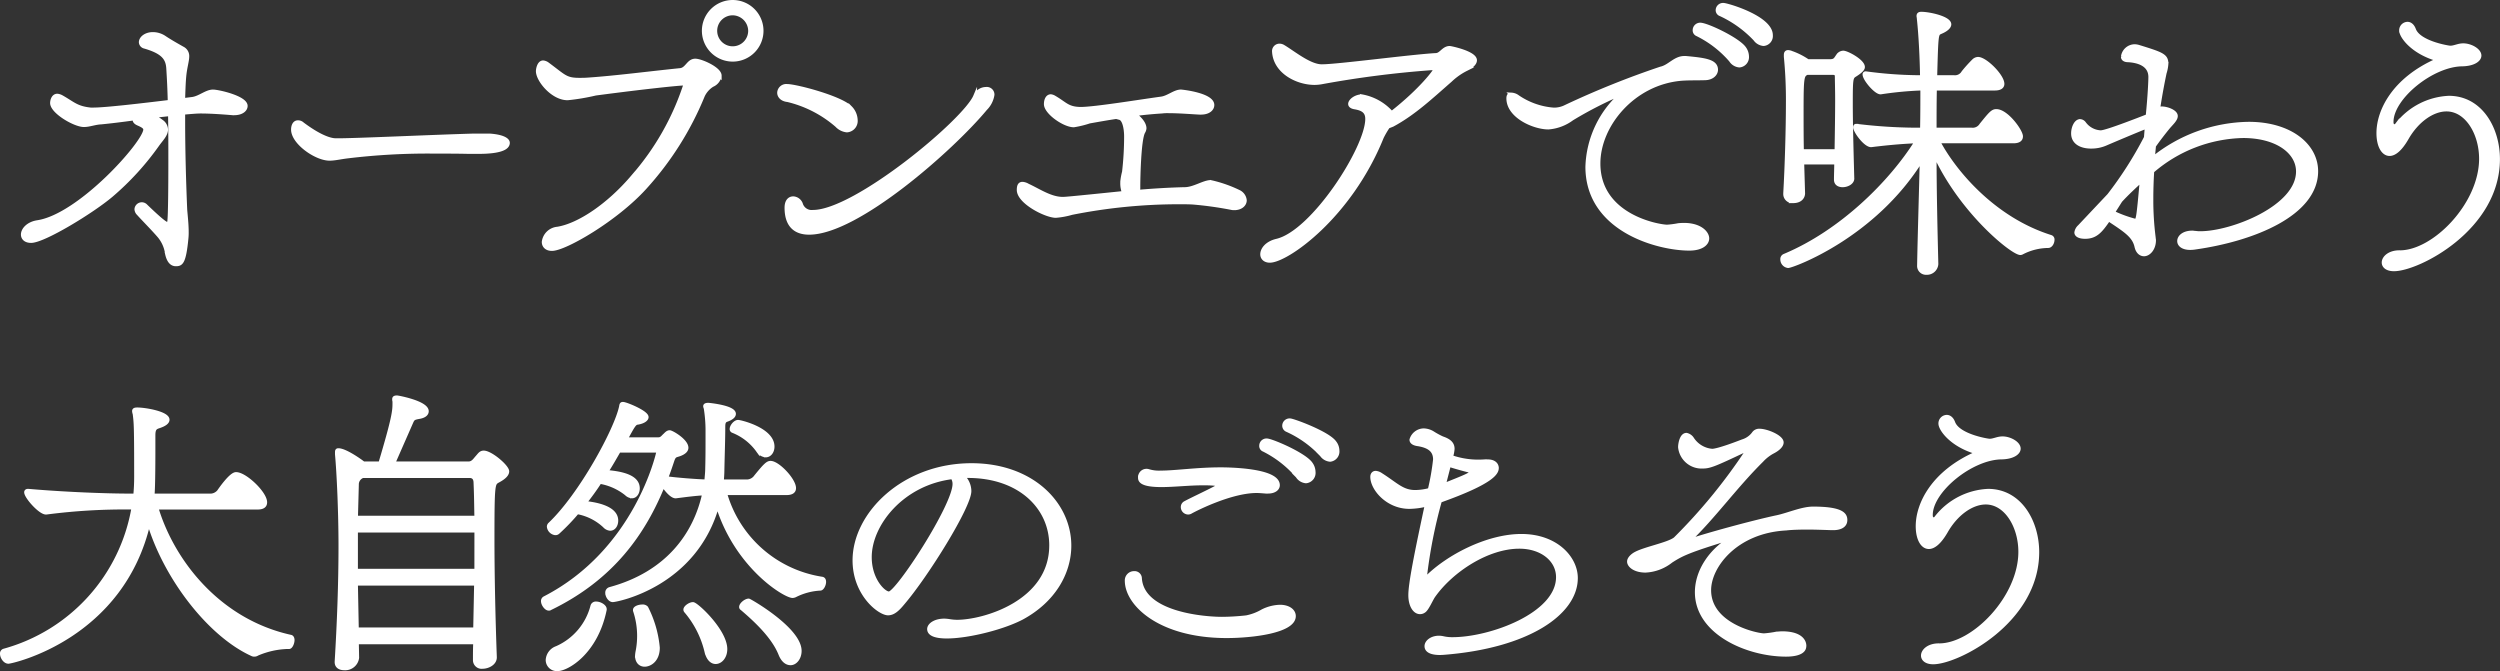
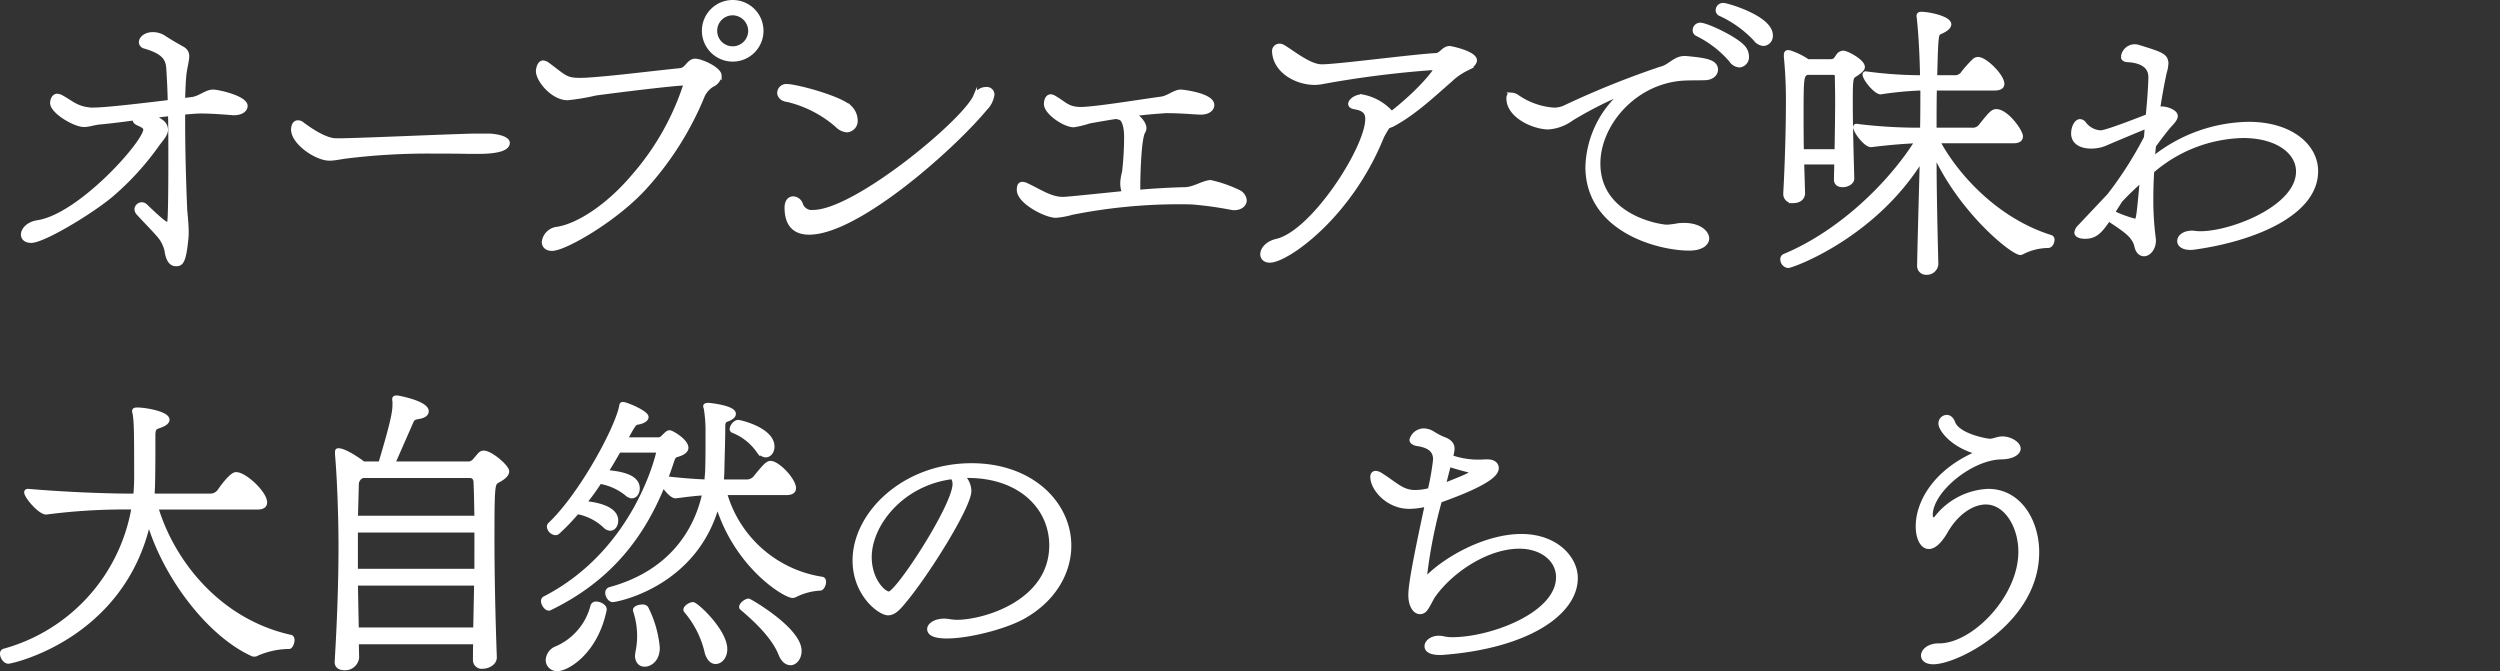
<svg xmlns="http://www.w3.org/2000/svg" width="356.179" height="95.61" viewBox="0 0 356.179 95.61">
  <rect x="0" y="0" width="356.179" height="95.61" fill="#333333" stroke="none" />
  <g id="グループ_345" data-name="グループ 345" transform="translate(-787.88 -5104.837)">
    <g id="グループ_344" data-name="グループ 344">
      <path id="パス_2133" data-name="パス 2133" d="M821.128,5120.988c-.966-.084-3.066-.253-4.662-.253-.588,0-1.513.085-2.479.169v1.344c0,3.906.126,8.569.294,12.477.084,1.007.21,2.1.21,3.15a7.751,7.751,0,0,1-.042.966c-.336,3.444-.756,3.655-1.512,3.655-.546,0-1.008-.379-1.26-1.471a4.961,4.961,0,0,0-1.261-2.73c-.882-1.008-2.058-2.185-2.814-3.024a.95.95,0,0,1-.294-.63.783.783,0,0,1,.8-.715.773.773,0,0,1,.5.21c2.647,2.562,2.983,2.6,3.109,2.6.21,0,.294-.294.294-.588.084-.881.126-4.284.126-8.275,0-2.185,0-4.537-.042-6.763-.84.084-1.639.168-2.437.294a6.272,6.272,0,0,1,1.261.756,1.444,1.444,0,0,1,.63,1.134c0,.757-.714,1.429-1.219,2.142a39.236,39.236,0,0,1-6.595,7.226c-2.73,2.311-9.62,6.511-11.425,6.511-.8,0-1.177-.42-1.177-.924,0-.672.715-1.555,2.1-1.765,6.049-.924,15.333-11.384,15.333-13.19,0-.294-.252-.5-.924-.8-.42-.168-.588-.378-.588-.546a.6.6,0,0,1,.084-.252c-1.806.252-3.529.462-4.831.588-.924.042-1.68.378-2.478.378-1.3,0-4.537-1.891-4.537-3.15,0-.336.168-1.05.756-1.05a1.565,1.565,0,0,1,.63.21c1.638.924,2.1,1.553,4.117,1.763h.378c1.764,0,7.057-.629,10.88-1.091-.042-1.807-.126-3.445-.21-4.747-.084-1.47-.756-2.353-3.361-3.109a.689.689,0,0,1-.546-.63c0-.588.714-1.176,1.722-1.176a2.992,2.992,0,0,1,1.639.5c.546.378,1.554.966,2.6,1.554a1.209,1.209,0,0,1,.672,1.135c0,.63-.294,1.512-.42,2.772-.084.84-.126,2.058-.168,3.445l1.344-.168c1.051-.168,1.975-1.051,2.9-1.051.757,0,4.664.883,4.664,2.059,0,.545-.588,1.05-1.638,1.05Z" fill="#fff" stroke="#fff" stroke-miterlimit="10" stroke-width="0.543" />
      <path id="パス_2134" data-name="パス 2134" d="M854.744,5126.491c-1.722-.042-3.36-.042-5-.042a95.176,95.176,0,0,0-12.267.672c-1.091.126-1.89.336-2.646.336-1.933,0-5.209-2.311-5.209-4.159,0-.462.168-1.05.714-1.05a.928.928,0,0,1,.631.252c1.679,1.261,3.528,2.311,4.788,2.311h.295c2.688,0,13.273-.5,19.323-.672h2.269c1.8.126,2.6.588,2.6,1.049,0,1.3-3.361,1.3-4.327,1.3Z" fill="#fff" stroke="#fff" stroke-miterlimit="10" stroke-width="0.543" />
      <path id="パス_2135" data-name="パス 2135" d="M866.518,5140.312c-.8,0-1.177-.462-1.177-1.009a2.172,2.172,0,0,1,1.974-1.89c3.067-.5,7.31-3.361,10.754-7.435a37.316,37.316,0,0,0,7.436-13.065c0-.126-.042-.168-.168-.168-.63,0-4.957.42-12.6,1.429a30.335,30.335,0,0,1-3.99.672c-2.142,0-4.243-2.6-4.243-3.866,0-.293.168-1.259.756-1.259a1.231,1.231,0,0,1,.631.252c2.393,1.764,2.562,2.226,4.536,2.226.378,0,.8,0,1.3-.042,3.78-.252,8.947-.925,13.106-1.344.924-.126,1.134-1.344,2.1-1.344.84,0,3.487,1.176,3.487,2.142a1.742,1.742,0,0,1-1.051,1.344,3.559,3.559,0,0,0-1.344,1.513,44.385,44.385,0,0,1-8.275,13.106C875.633,5136.11,868.366,5140.312,866.518,5140.312Zm21.633-31.086a4.117,4.117,0,1,1,4.117,4.117A4.124,4.124,0,0,1,888.151,5109.226Zm4.117-2.479a2.479,2.479,0,1,0,2.478,2.479A2.512,2.512,0,0,0,892.268,5106.747Z" fill="#fff" stroke="#fff" stroke-miterlimit="10" stroke-width="0.543" />
      <path id="パス_2136" data-name="パス 2136" d="M907.112,5122.71a16.575,16.575,0,0,0-7.015-3.612c-.84-.084-1.218-.588-1.218-1.051a1.025,1.025,0,0,1,1.134-.966c1.26,0,7.687,1.681,9.032,3.108a2.628,2.628,0,0,1,.756,1.723,1.361,1.361,0,0,1-1.261,1.512A2.266,2.266,0,0,1,907.112,5122.71ZM903.163,5138c-1.218,0-3.234-.378-3.234-3.57,0-.967.462-1.345.967-1.345a1.243,1.243,0,0,1,1.091.8,1.589,1.589,0,0,0,1.723,1.135c6.049,0,21.634-12.981,23.1-16.467a1.688,1.688,0,0,1,1.555-1.051.817.817,0,0,1,.924.841,3.562,3.562,0,0,1-1.008,1.973C923.537,5126.028,910.011,5138,903.163,5138Z" fill="#fff" stroke="#fff" stroke-miterlimit="10" stroke-width="0.543" />
      <path id="パス_2137" data-name="パス 2137" d="M958.888,5120.9c-.924-.042-2.983-.211-4.494-.211a6.534,6.534,0,0,0-.967.042q-2.016.127-3.906.379c.713.546,1.427,1.3,1.427,2.016a1.2,1.2,0,0,1-.168.5c-.63,1.05-.714,7.014-.714,7.728a4.582,4.582,0,0,1-.042.8c2.4-.21,4.747-.336,6.638-.378,1.3,0,2.731-1.009,3.7-1.009a18.2,18.2,0,0,1,3.991,1.387,1.507,1.507,0,0,1,.882,1.218c0,.588-.545,1.135-1.512,1.135a1.576,1.576,0,0,1-.42-.042,50.955,50.955,0,0,0-5.419-.757c-.63-.042-1.3-.042-2.017-.042a78.157,78.157,0,0,0-15.29,1.513,11.36,11.36,0,0,1-2.268.419c-1.429,0-5.293-1.974-5.293-3.7,0-.631.168-.883.546-.883a1.74,1.74,0,0,1,.755.252c1.555.715,3.235,1.891,4.958,1.891.335,0,.587,0,8.737-.84a3.627,3.627,0,0,1-.252-1.429v-.168a8.818,8.818,0,0,1,.252-1.385,44.2,44.2,0,0,0,.294-5.041c0-1.135-.252-2.479-.882-2.647a.677.677,0,0,1-.294-.168c-1.471.21-2.814.462-4.033.672a14.335,14.335,0,0,1-2.226.546c-1.387,0-3.991-1.848-3.991-3.024,0-.63.252-1.134.714-1.134a1.3,1.3,0,0,1,.547.21c1.511.882,1.847,1.553,3.612,1.595h.126c1.975,0,8.611-1.091,11.426-1.469,1.009-.126,1.932-1.009,2.814-1.009.168,0,4.495.463,4.495,1.933,0,.587-.588,1.092-1.6,1.092Z" fill="#fff" stroke="#fff" stroke-miterlimit="10" stroke-width="0.543" />
      <path id="パス_2138" data-name="パス 2138" d="M985.641,5122.878a12.6,12.6,0,0,0-.883,1.513c-4.578,11.341-13.569,17.6-15.962,17.6-.715,0-1.093-.42-1.093-.924,0-.713.672-1.6,2.059-1.932,5.167-1.176,12.9-13.233,12.9-17.349,0-.924-.463-1.429-1.722-1.639-.546-.084-.714-.293-.714-.5,0-.462.8-1.092,1.679-1.092a7.37,7.37,0,0,1,4.244,2.394c4.285-3.361,6.216-6.05,6.216-6.217s-.294-.168-.546-.168a144.5,144.5,0,0,0-15.711,2.016,6.266,6.266,0,0,1-.923.084c-2.521,0-5.629-1.6-5.8-4.453a.79.79,0,0,1,.756-.882,1.05,1.05,0,0,1,.588.168c1.47.882,3.739,2.773,5.46,2.773h.042c2.227,0,12.9-1.428,16.257-1.6.715-.042,1.051-1.008,1.933-1.008.168,0,3.612.714,3.612,1.765,0,.42-.462.882-1.26,1.26a9.234,9.234,0,0,0-2.268,1.6c-2.605,2.269-5.167,4.7-8.233,6.343Z" fill="#fff" stroke="#fff" stroke-miterlimit="10" stroke-width="0.543" />
      <path id="パス_2139" data-name="パス 2139" d="M1028.091,5113.091c2.688.252,4.285.462,4.285,1.68,0,.587-.547,1.176-1.513,1.218-1.175.042-2.352,0-3.444.084-6.848.588-11.8,6.595-11.8,12.056,0,7.561,8.655,8.99,9.788,8.99a12.756,12.756,0,0,0,1.6-.211c2.9-.294,4.116,1.051,4.116,1.891,0,.756-.84,1.471-2.562,1.471-4.494,0-14.534-2.689-14.534-11.679a14.435,14.435,0,0,1,5.083-10.544,55.209,55.209,0,0,0-7.268,3.7,6.427,6.427,0,0,1-3.36,1.26c-2.059,0-5.713-1.6-5.713-4.158,0-.378.126-.546.42-.546a1.653,1.653,0,0,1,.923.336,10.447,10.447,0,0,0,5.084,1.8,3.6,3.6,0,0,0,1.722-.378,125.528,125.528,0,0,1,13.569-5.46c1.217-.252,2.016-1.512,3.36-1.512Zm6.385.336a15.149,15.149,0,0,0-4.788-3.7.605.605,0,0,1-.378-.587.8.8,0,0,1,.8-.8c.966,0,5.461,2.142,6.3,3.4a2.032,2.032,0,0,1,.378,1.135,1.2,1.2,0,0,1-1.092,1.3A1.593,1.593,0,0,1,1034.476,5113.427Zm3.445-3.025a16.038,16.038,0,0,0-4.915-3.529.613.613,0,0,1-.42-.588.776.776,0,0,1,.84-.756c.5,0,6.763,1.806,6.763,4.326a1.153,1.153,0,0,1-1.05,1.261A1.65,1.65,0,0,1,1037.921,5110.4Z" fill="#fff" stroke="#fff" stroke-miterlimit="10" stroke-width="0.543" />
      <path id="パス_2140" data-name="パス 2140" d="M1061.287,5142.58c.084-4.453.252-9.746.378-15.039-6.764,11.006-18.441,15.207-19.029,15.207a.957.957,0,0,1-.84-.967.509.509,0,0,1,.294-.5c8.149-3.4,15.206-10.46,18.861-16.3-1.471.042-3.739.209-6.428.545-.8.126-2.352-1.973-2.352-2.562,0-.126.042-.21.168-.21h.042a73.156,73.156,0,0,0,8.234.546h1.092c.042-2.016.042-3.948.042-5.839h-.252a50.073,50.073,0,0,0-5.671.546c-.672.042-2.31-1.89-2.31-2.562a.154.154,0,0,1,.168-.169h.042a59.123,59.123,0,0,0,7.309.547h.672c-.042-2.394-.168-5.629-.462-8.359,0-.127-.042-.253-.042-.337,0-.252.126-.336.42-.336,1.134,0,3.99.631,3.99,1.513,0,.336-.378.756-1.3,1.134-.546.252-.546.335-.714,6.385h2.646a1.357,1.357,0,0,0,1.344-.673,20.04,20.04,0,0,1,1.471-1.637.949.949,0,0,1,.629-.294c1.05,0,3.487,2.436,3.487,3.57,0,.378-.294.672-1.092.672h-8.527c-.042,1.891-.042,3.865-.042,5.839h5.251a1.423,1.423,0,0,0,1.385-.672c1.3-1.6,1.6-1.975,2.143-1.975,1.47,0,3.528,2.857,3.528,3.614,0,.42-.294.714-1.092.714h-10.711c2.226,4.243,7.855,11.047,16.046,13.61a.388.388,0,0,1,.252.42c0,.378-.252.883-.629.883a8.282,8.282,0,0,0-3.7.923.6.6,0,0,1-.252.084c-1.133,0-8.485-5.922-12.223-14.156,0,5.167.126,10.5.252,15.711a1.355,1.355,0,0,1-1.429,1.26.99.99,0,0,1-1.05-1.05Zm-9.494-12.309c0,.588-.756.966-1.386.966-.5,0-.967-.21-.967-.8v-.042c0-.755.042-1.554.042-2.394h-4.83l.126,4.285c.042.42-.21,1.218-1.428,1.218a1.027,1.027,0,0,1-1.134-1.008v-.126c.21-3.655.378-9.074.378-12.9a63.567,63.567,0,0,0-.294-6.553v-.253c0-.252.084-.42.336-.42a1.452,1.452,0,0,1,.5.126,9.879,9.879,0,0,1,2.31,1.177h3.109c.839,0,.839-.336,1.26-.883a.947.947,0,0,1,.672-.336c.546,0,2.815,1.219,2.815,2.059,0,.294-.336.629-1.135,1.134-.546.336-.588.5-.588,4.075,0,3.024.126,7.435.21,10.627Zm-2.269-3.906c.042-2.562.084-5.251.084-7.309,0-1.471-.042-2.647-.042-3.277,0-.547-.294-.547-.671-.547h-3.571c-.672.337-.756.463-.756,5.461,0,1.723,0,3.74.042,5.672Z" fill="#fff" stroke="#fff" stroke-miterlimit="10" stroke-width="0.543" />
      <path id="パス_2141" data-name="パス 2141" d="M1088.311,5136.068c-1.134,1.681-1.848,2.521-3.361,2.521-.8,0-1.26-.252-1.26-.63a1.417,1.417,0,0,1,.462-.84l4.2-4.453a53.416,53.416,0,0,0,5.251-8.233l.125-1.555c-1.385.546-4.872,2.017-5.838,2.436a5.075,5.075,0,0,1-2.1.42c-1.344,0-2.562-.546-2.562-1.889,0-.841.42-1.765,1.008-1.765a.787.787,0,0,1,.588.336,3.08,3.08,0,0,0,2.353,1.261c.336,0,1.638-.337,6.678-2.311.3-2.982.379-5.083.379-5.545,0-1.764-1.638-2.31-3.193-2.394-.252,0-.714-.084-.714-.5a1.717,1.717,0,0,1,1.723-1.513,2.108,2.108,0,0,1,.5.084c3.4,1.05,3.99,1.26,3.99,2.437a5.425,5.425,0,0,1-.252,1.3c-.294,1.387-.63,3.152-.924,5.125a2.108,2.108,0,0,1,.5-.084c.756,0,2.017.462,2.017,1.093,0,.5-.63,1.05-1.093,1.6q-1.134,1.388-2.016,2.646l-.168,1.807a22.2,22.2,0,0,1,13.653-4.957c5.964,0,9.619,3.108,9.619,6.764,0,6.091-8.905,9.7-17.223,10.88-1.555.252-2.31-.294-2.31-.925,0-.588.629-1.218,1.89-1.218.126,0,.294.042.462.042a3.843,3.843,0,0,0,.714.042c4.411,0,13.862-3.654,13.862-8.779,0-2.773-2.982-5.041-7.813-5.041a20.411,20.411,0,0,0-12.938,5c-.084,1.343-.126,2.73-.126,4.032a42.575,42.575,0,0,0,.336,5.419c0,.126.042.252.042.378,0,1.219-.757,2.016-1.428,2.016-.462,0-.924-.336-1.092-1.133-.336-1.429-1.429-2.185-3.656-3.656Zm.588-.923c.084,0,.126.042.168.042a17.207,17.207,0,0,0,3.025,1.091c.378,0,.42-.21.924-5.8-1.008.924-2.059,1.891-3.025,2.941Zm4.411-7.772-1.134,2.017,1.05-.841Z" fill="#fff" stroke="#fff" stroke-miterlimit="10" stroke-width="0.543" />
-       <path id="パス_2142" data-name="パス 2142" d="M1129.8,5140.773c4.873,0,11.552-6.805,11.552-13.316,0-3.612-2.017-7.016-4.915-7.016-2.016,0-4.243,1.6-5.671,4.118-.924,1.595-1.764,2.226-2.437,2.226-.924,0-1.6-1.177-1.6-2.982,0-3.194,2.227-7.646,8.276-10.334a.293.293,0,0,0,.168-.126c0-.042-.042-.084-.126-.084-3.529-1.051-5.083-3.278-5.083-4.075a.942.942,0,0,1,.924-.966c.336,0,.714.252.924.84.714,1.89,4.915,2.562,5.167,2.562.588,0,1.134-.336,1.848-.336,1.051,0,2.311.714,2.311,1.47,0,.631-.882,1.219-2.4,1.261-4.284,0-10.123,4.705-10.123,8.191,0,.252.042.42.168.5a.363.363,0,0,0,.252.126c.168,0,.294-.168.42-.336a9.933,9.933,0,0,1,7.309-3.738c4.579,0,7.015,4.452,7.015,8.737,0,9.914-11.384,15.711-14.828,15.711-1.009,0-1.471-.462-1.471-.967,0-.672.8-1.47,2.269-1.47Z" fill="#fff" stroke="#fff" stroke-miterlimit="10" stroke-width="0.543" />
      <path id="パス_2143" data-name="パス 2143" d="M828.9,5197.025a11.819,11.819,0,0,0-4.368.966.71.71,0,0,1-.42.126.539.539,0,0,1-.253-.042c-6.09-2.73-12.433-10.922-14.786-18.861-3.738,16.468-19.533,19.912-19.995,19.912-.505,0-.925-.672-.925-1.135a.424.424,0,0,1,.294-.462,25.583,25.583,0,0,0,18.442-20.373h-.21a86.18,86.18,0,0,0-12.182.714c-.8.126-2.9-2.226-2.9-2.9,0-.126.085-.21.253-.21h.084c5.335.462,11.215.672,14.366.672h.84q.126-1.323.126-2.647c0-7.183-.042-7.687-.21-8.989a1.556,1.556,0,0,1-.084-.378c0-.169.084-.253.462-.253,1.134,0,4.327.547,4.327,1.471,0,.336-.378.672-1.3.966-.5.167-.714.377-.714,1.26v1.975c0,.714,0,5.335-.126,6.6h8.15a1.591,1.591,0,0,0,1.3-.588c.084-.126,1.68-2.479,2.437-2.479,1.3,0,4.158,2.731,4.158,4.032,0,.463-.294.757-1.092.757H810.164c2.269,7.6,8.822,16.131,19.156,18.4.168.042.252.253.252.463,0,.42-.252,1.007-.505,1.007Z" fill="#fff" stroke="#fff" stroke-miterlimit="10" stroke-width="0.543" />
      <path id="パス_2144" data-name="パス 2144" d="M858.391,5198.5c0,.84-.966,1.344-1.765,1.344a.961.961,0,0,1-1.092-.966c0-.841,0-1.681.042-2.52H838.731l.042,2.184a1.725,1.725,0,0,1-1.848,1.512c-.588,0-1.092-.252-1.092-.882v-.084c.336-5.545.546-11.132.546-16.509,0-4.747-.252-10.334-.5-13.022v-.294c0-.21.042-.294.21-.294.966,0,3.108,1.512,3.57,1.889h2.395c1.974-6.594,2.016-7.519,2.016-8.569a1.575,1.575,0,0,0-.042-.462v-.126c0-.168.084-.252.42-.252.126,0,4.243.756,4.243,1.975,0,.378-.336.714-1.176.84-.672.126-.8.21-1.008.672l-2.6,5.922H854.61c.63,0,.882-.461,1.26-.881.336-.378.5-.672.924-.672,1.009,0,3.361,2.015,3.361,2.688,0,.378-.336.84-1.386,1.386-.63.378-.714.462-.714,8.233,0,5.041.126,11.006.336,16.846Zm-18.82-25.835a1.253,1.253,0,0,0-.84,1.218l-.126,4.705h17.139c-.042-1.6-.042-3.234-.126-4.957,0-.546-.21-.966-.84-.966Zm16.173,7.772H838.6v5.713h17.139Zm-.042,7.561H838.6l.126,6.511h16.845Z" fill="#fff" stroke="#fff" stroke-miterlimit="10" stroke-width="0.543" />
      <path id="パス_2145" data-name="パス 2145" d="M891.188,5175.1a17.049,17.049,0,0,0,13.82,12.181c.21.042.295.21.295.463,0,.42-.295.966-.547.966a8.924,8.924,0,0,0-3.612.966.988.988,0,0,1-.336.084c-1.093,0-8.024-4.2-10.712-12.981-3.151,11.469-14.409,13.57-14.913,13.57-.42,0-.8-.589-.8-1.051a.542.542,0,0,1,.378-.546c8.233-2.227,12.182-7.813,13.442-13.61-1.134.042-2.73.252-4.032.42h-.042c-.505,0-1.261-.84-1.765-1.6-2.73,6.722-7.183,13.232-16.131,17.559-.042.042-.084.042-.168.042-.378,0-.839-.629-.839-1.091a.465.465,0,0,1,.251-.421c13.149-6.763,16.173-20.751,16.173-20.793,0-.21-.168-.21-.378-.21h-5.209c-.588,1.008-1.176,2.057-1.806,3.024,3.864.294,4.5,1.428,4.5,2.353,0,.588-.336,1.134-.841,1.134a1.261,1.261,0,0,1-.8-.378,8.28,8.28,0,0,0-3.738-1.681h-.042c-.673,1.051-1.387,2.017-2.143,2.982,1.134.126,4.495.547,4.495,2.521,0,.631-.336,1.177-.882,1.177a1.232,1.232,0,0,1-.8-.42,7.729,7.729,0,0,0-3.612-1.891.231.231,0,0,1-.211-.126,29.81,29.81,0,0,1-2.773,2.9.539.539,0,0,1-.42.168,1.07,1.07,0,0,1-.924-.924.478.478,0,0,1,.126-.336c4.411-4.159,9.494-13.528,10.166-16.8.042-.294.084-.378.252-.378a.739.739,0,0,1,.252.042c.672.168,3.151,1.219,3.151,1.849,0,.336-.5.672-1.26.8-.463.042-.631.336-1.723,2.352h4.621c.5,0,.63-.294.966-.588.252-.252.42-.42.672-.42.294,0,2.4,1.218,2.4,2.226,0,.337-.294.673-.966.925-.588.21-.756.126-1.009.8-.294.881-.588,1.764-.924,2.6,1.555.21,4.243.42,5.713.462.042-.63.126-1.26.126-1.932.042-1.47.042-2.815.042-3.949v-1.344a20.453,20.453,0,0,0-.252-3.193,1.068,1.068,0,0,1-.084-.294c0-.126.126-.21.462-.21.042,0,3.655.336,3.655,1.3,0,.294-.294.588-.967.84-.377.126-.545.294-.545.966,0,1.764-.084,4.117-.126,6.091,0,.588-.042,1.134-.084,1.722h3.4a1.582,1.582,0,0,0,1.429-.672c1.3-1.6,1.68-1.974,2.1-1.974,1.05,0,3.361,2.436,3.361,3.613,0,.42-.294.714-1.092.714Zm-17.139,16.592c-1.261,6.175-5.419,8.486-6.722,8.486a1.316,1.316,0,0,1-1.428-1.3,1.934,1.934,0,0,1,1.3-1.723,8.955,8.955,0,0,0,5.083-6.006.509.509,0,0,1,.546-.336c.547,0,1.219.42,1.219.8Zm4.284.042c0-.294.589-.5,1.051-.5a.7.7,0,0,1,.588.209,15.611,15.611,0,0,1,1.638,5.671c0,1.765-1.134,2.437-1.89,2.437-.588,0-1.092-.42-1.092-1.3a4.381,4.381,0,0,1,.084-.63,11.467,11.467,0,0,0,.21-2.1,11.35,11.35,0,0,0-.589-3.7Zm10.166,5.839a13.753,13.753,0,0,0-2.9-5.671.321.321,0,0,1-.084-.21c0-.336.671-.8,1.092-.8.5,0,4.62,3.822,4.62,6.426,0,1.093-.671,1.849-1.385,1.849C889.3,5199.168,888.751,5198.706,888.5,5197.571Zm7.352-28.564a7.981,7.981,0,0,0-3.571-2.773.282.282,0,0,1-.168-.295c0-.377.5-1.007.924-1.007.336,0,4.915,1.091,4.915,3.528,0,.715-.42,1.261-.967,1.261A1.453,1.453,0,0,1,895.851,5169.007Zm3.192,28.984c-1.008-2.478-3.486-4.788-5.461-6.469a.231.231,0,0,1-.126-.209c0-.378.672-.924,1.093-.924.126,0,7.266,4.074,7.266,7.182,0,1.009-.629,1.765-1.3,1.765C899.968,5199.336,899.421,5198.958,899.043,5197.991Z" fill="#fff" stroke="#fff" stroke-miterlimit="10" stroke-width="0.543" />
      <path id="パス_2146" data-name="パス 2146" d="M925.038,5172.661A2.944,2.944,0,0,1,926,5174.8c0,2.184-6.049,11.929-9.451,15.921-.757.923-1.387,1.511-2.143,1.511-1.219,0-4.789-2.73-4.789-7.561,0-6.595,6.974-13.569,16.677-13.569,8.611,0,13.946,5.5,13.946,11.469,0,3.906-2.267,7.856-6.763,10.291-4.075,2.143-13.232,3.865-13.232,1.6,0-.588.84-1.218,2.185-1.218a5.712,5.712,0,0,1,.8.084,6.972,6.972,0,0,0,1.009.084c3.823,0,13.4-2.772,13.4-10.88,0-5.419-4.495-9.872-11.847-9.872Zm-13.232,11.552c0,3.234,1.974,5.167,2.73,5.167,1.176,0,9.325-12.476,9.325-15.585a1.634,1.634,0,0,0-.294-.966C916.385,5173.711,911.806,5179.551,911.806,5184.213Z" fill="#fff" stroke="#fff" stroke-miterlimit="10" stroke-width="0.543" />
-       <path id="パス_2147" data-name="パス 2147" d="M967.771,5191.9a5.932,5.932,0,0,1,2.477-.629c1.135,0,1.975.545,1.975,1.343,0,2.185-6.049,2.857-9.577,2.857-9.537,0-14.242-4.578-14.242-7.9a1.049,1.049,0,0,1,1.051-1.093.772.772,0,0,1,.84.756c.336,5.125,9.325,5.756,11.678,5.756a33.052,33.052,0,0,0,3.487-.211A7.349,7.349,0,0,0,967.771,5191.9Zm.5-17.012c-.545-.042-.966-.084-1.344-.084-3.613,0-8.528,2.478-9.367,2.94a.71.71,0,0,1-.42.126.79.79,0,0,1-.757-.8.646.646,0,0,1,.378-.589c1.008-.545,2.856-1.385,4.285-2.141.21-.126.5-.295.5-.379,0-.168-.924-.252-2.227-.252-2.015,0-4.158.252-5.965.252-2.982,0-3.066-.714-3.066-1.092a.935.935,0,0,1,.882-.966.925.925,0,0,1,.336.042,5.179,5.179,0,0,0,1.764.21c2.059,0,5.125-.462,8.528-.462.841,0,8.149.042,8.149,2.268,0,.5-.5.925-1.428.925Zm4.453-2.227a15.35,15.35,0,0,0-4.789-3.738.575.575,0,0,1-.378-.589.763.763,0,0,1,.8-.756c.672,0,5.419,2.017,6.3,3.36a2.035,2.035,0,0,1,.378,1.135,1.211,1.211,0,0,1-1.092,1.344A1.594,1.594,0,0,1,972.727,5172.661Zm3.445-3.024a15.324,15.324,0,0,0-4.915-3.529.667.667,0,0,1-.42-.63.775.775,0,0,1,.84-.756c.42,0,5.377,1.806,6.343,3.15a1.929,1.929,0,0,1,.42,1.177,1.194,1.194,0,0,1-1.05,1.3A1.649,1.649,0,0,1,976.172,5169.637Z" fill="#fff" stroke="#fff" stroke-miterlimit="10" stroke-width="0.543" />
      <path id="パス_2148" data-name="パス 2148" d="M999.845,5170.561c.757,0,1.26.335,1.3.924,0,.672-.461,1.974-8.107,4.7a70.182,70.182,0,0,0-2.143,10.922c0,.084.042.168.084.168s.042,0,.084-.042c3.025-3.066,8.7-6.049,13.569-6.049,4.957,0,7.771,3.151,7.771,6.007,0,5.041-6.931,9.746-18.861,10.67-1.05.084-2.437-.042-2.437-.966,0-.587.714-1.217,1.807-1.217a3.243,3.243,0,0,1,.63.084,5.691,5.691,0,0,0,1.3.126c5.377,0,15-3.488,15-8.823,0-2.478-2.311-4.326-5.5-4.326-4.579,0-9.662,3.4-12.183,6.931-.378.5-.966,1.974-1.428,2.226a.919.919,0,0,1-.545.168c-.757,0-1.387-.965-1.387-2.436,0-1.638.841-5.881,2.352-12.9a10.556,10.556,0,0,1-2.478.337c-3.108,0-5.293-2.6-5.293-4.285,0-.336.168-.588.5-.588a1.582,1.582,0,0,1,.757.294c2.184,1.386,3.024,2.437,4.873,2.437a8.053,8.053,0,0,0,2.057-.294,34.216,34.216,0,0,0,.757-4.327c0-1.3-.841-1.933-2.52-2.185-.505-.084-.841-.294-.841-.63a1.867,1.867,0,0,1,1.764-1.344,2.6,2.6,0,0,1,1.26.378,11.369,11.369,0,0,0,1.387.756c1.134.378,1.471.882,1.471,1.513a4.856,4.856,0,0,1-.253,1.218,1.253,1.253,0,0,1,.505.084,11.68,11.68,0,0,0,3.444.5c.5,0,.882-.042,1.092-.042Zm-6.259,3.4c2.94-1.176,3.906-1.554,3.906-1.848,0-.084-.084-.168-.21-.21-.42-.084-2.1-.547-2.73-.757a.231.231,0,0,1-.21-.126Z" fill="#fff" stroke="#fff" stroke-miterlimit="10" stroke-width="0.543" />
-       <path id="パス_2149" data-name="パス 2149" d="M1044.954,5196.9c0,.924-1.3,1.218-2.6,1.218-5.545,0-12.728-3.15-12.728-8.905,0-3.024,2.016-6.091,5.209-7.856-6.512,1.975-7.352,2.437-8.864,3.4a6.349,6.349,0,0,1-3.654,1.387c-1.513,0-2.353-.714-2.353-1.3,0-.378.378-.756.756-1.008,1.261-.8,4.873-1.428,5.84-2.227a78.79,78.79,0,0,0,10.249-12.517.111.111,0,0,0-.126-.126,1.113,1.113,0,0,0-.42.126c-3.99,1.889-4.789,2.225-5.755,2.225a3.092,3.092,0,0,1-3.276-2.772c0-.462.21-1.764.923-1.764a1.315,1.315,0,0,1,.8.546,3.752,3.752,0,0,0,2.857,1.723c.168,0,.965-.042,4.326-1.345a3.064,3.064,0,0,0,1.638-1.176.941.941,0,0,1,.8-.336c1.008,0,3.151.882,3.151,1.68,0,.5-.63,1.009-1.3,1.345a6.038,6.038,0,0,0-1.555,1.218c-3.7,3.654-6.93,8.149-10.334,11.383l-.042.042h.168c2.143-.756,9.033-2.646,12.435-3.36,1.555-.336,3.528-1.218,5.083-1.218,4.074,0,4.621.84,4.621,1.638,0,.967-1.009,1.177-1.723,1.177h-.252c-1.3-.042-2.394-.084-3.486-.084-.252,0-1.975,0-2.983.126-7.183.378-10.964,5.377-10.964,8.779,0,5,6.805,6.427,7.813,6.427a14.326,14.326,0,0,0,1.807-.252c.252,0,.5-.042.756-.042,2.478,0,3.192,1.009,3.192,1.806Z" fill="#fff" stroke="#fff" stroke-miterlimit="10" stroke-width="0.543" />
      <path id="パス_2150" data-name="パス 2150" d="M1064.158,5196.773c4.873,0,11.552-6.805,11.552-13.316,0-3.612-2.016-7.016-4.915-7.016-2.016,0-4.242,1.6-5.671,4.118-.924,1.595-1.764,2.226-2.436,2.226-.924,0-1.6-1.177-1.6-2.982,0-3.194,2.226-7.646,8.275-10.334a.293.293,0,0,0,.168-.126c0-.042-.042-.084-.126-.084-3.528-1.051-5.083-3.278-5.083-4.075a.942.942,0,0,1,.924-.966c.336,0,.715.252.925.84.714,1.89,4.915,2.562,5.167,2.562.588,0,1.134-.336,1.847-.336,1.051,0,2.311.714,2.311,1.47,0,.631-.882,1.219-2.4,1.261-4.284,0-10.123,4.705-10.123,8.191,0,.252.042.42.168.5a.363.363,0,0,0,.252.126c.168,0,.294-.168.42-.336a9.935,9.935,0,0,1,7.31-3.738c4.578,0,7.014,4.452,7.014,8.737,0,9.914-11.383,15.711-14.828,15.711-1.008,0-1.47-.462-1.47-.967,0-.672.8-1.47,2.268-1.47Z" fill="#fff" stroke="#fff" stroke-miterlimit="10" stroke-width="0.543" />
    </g>
  </g>
</svg>